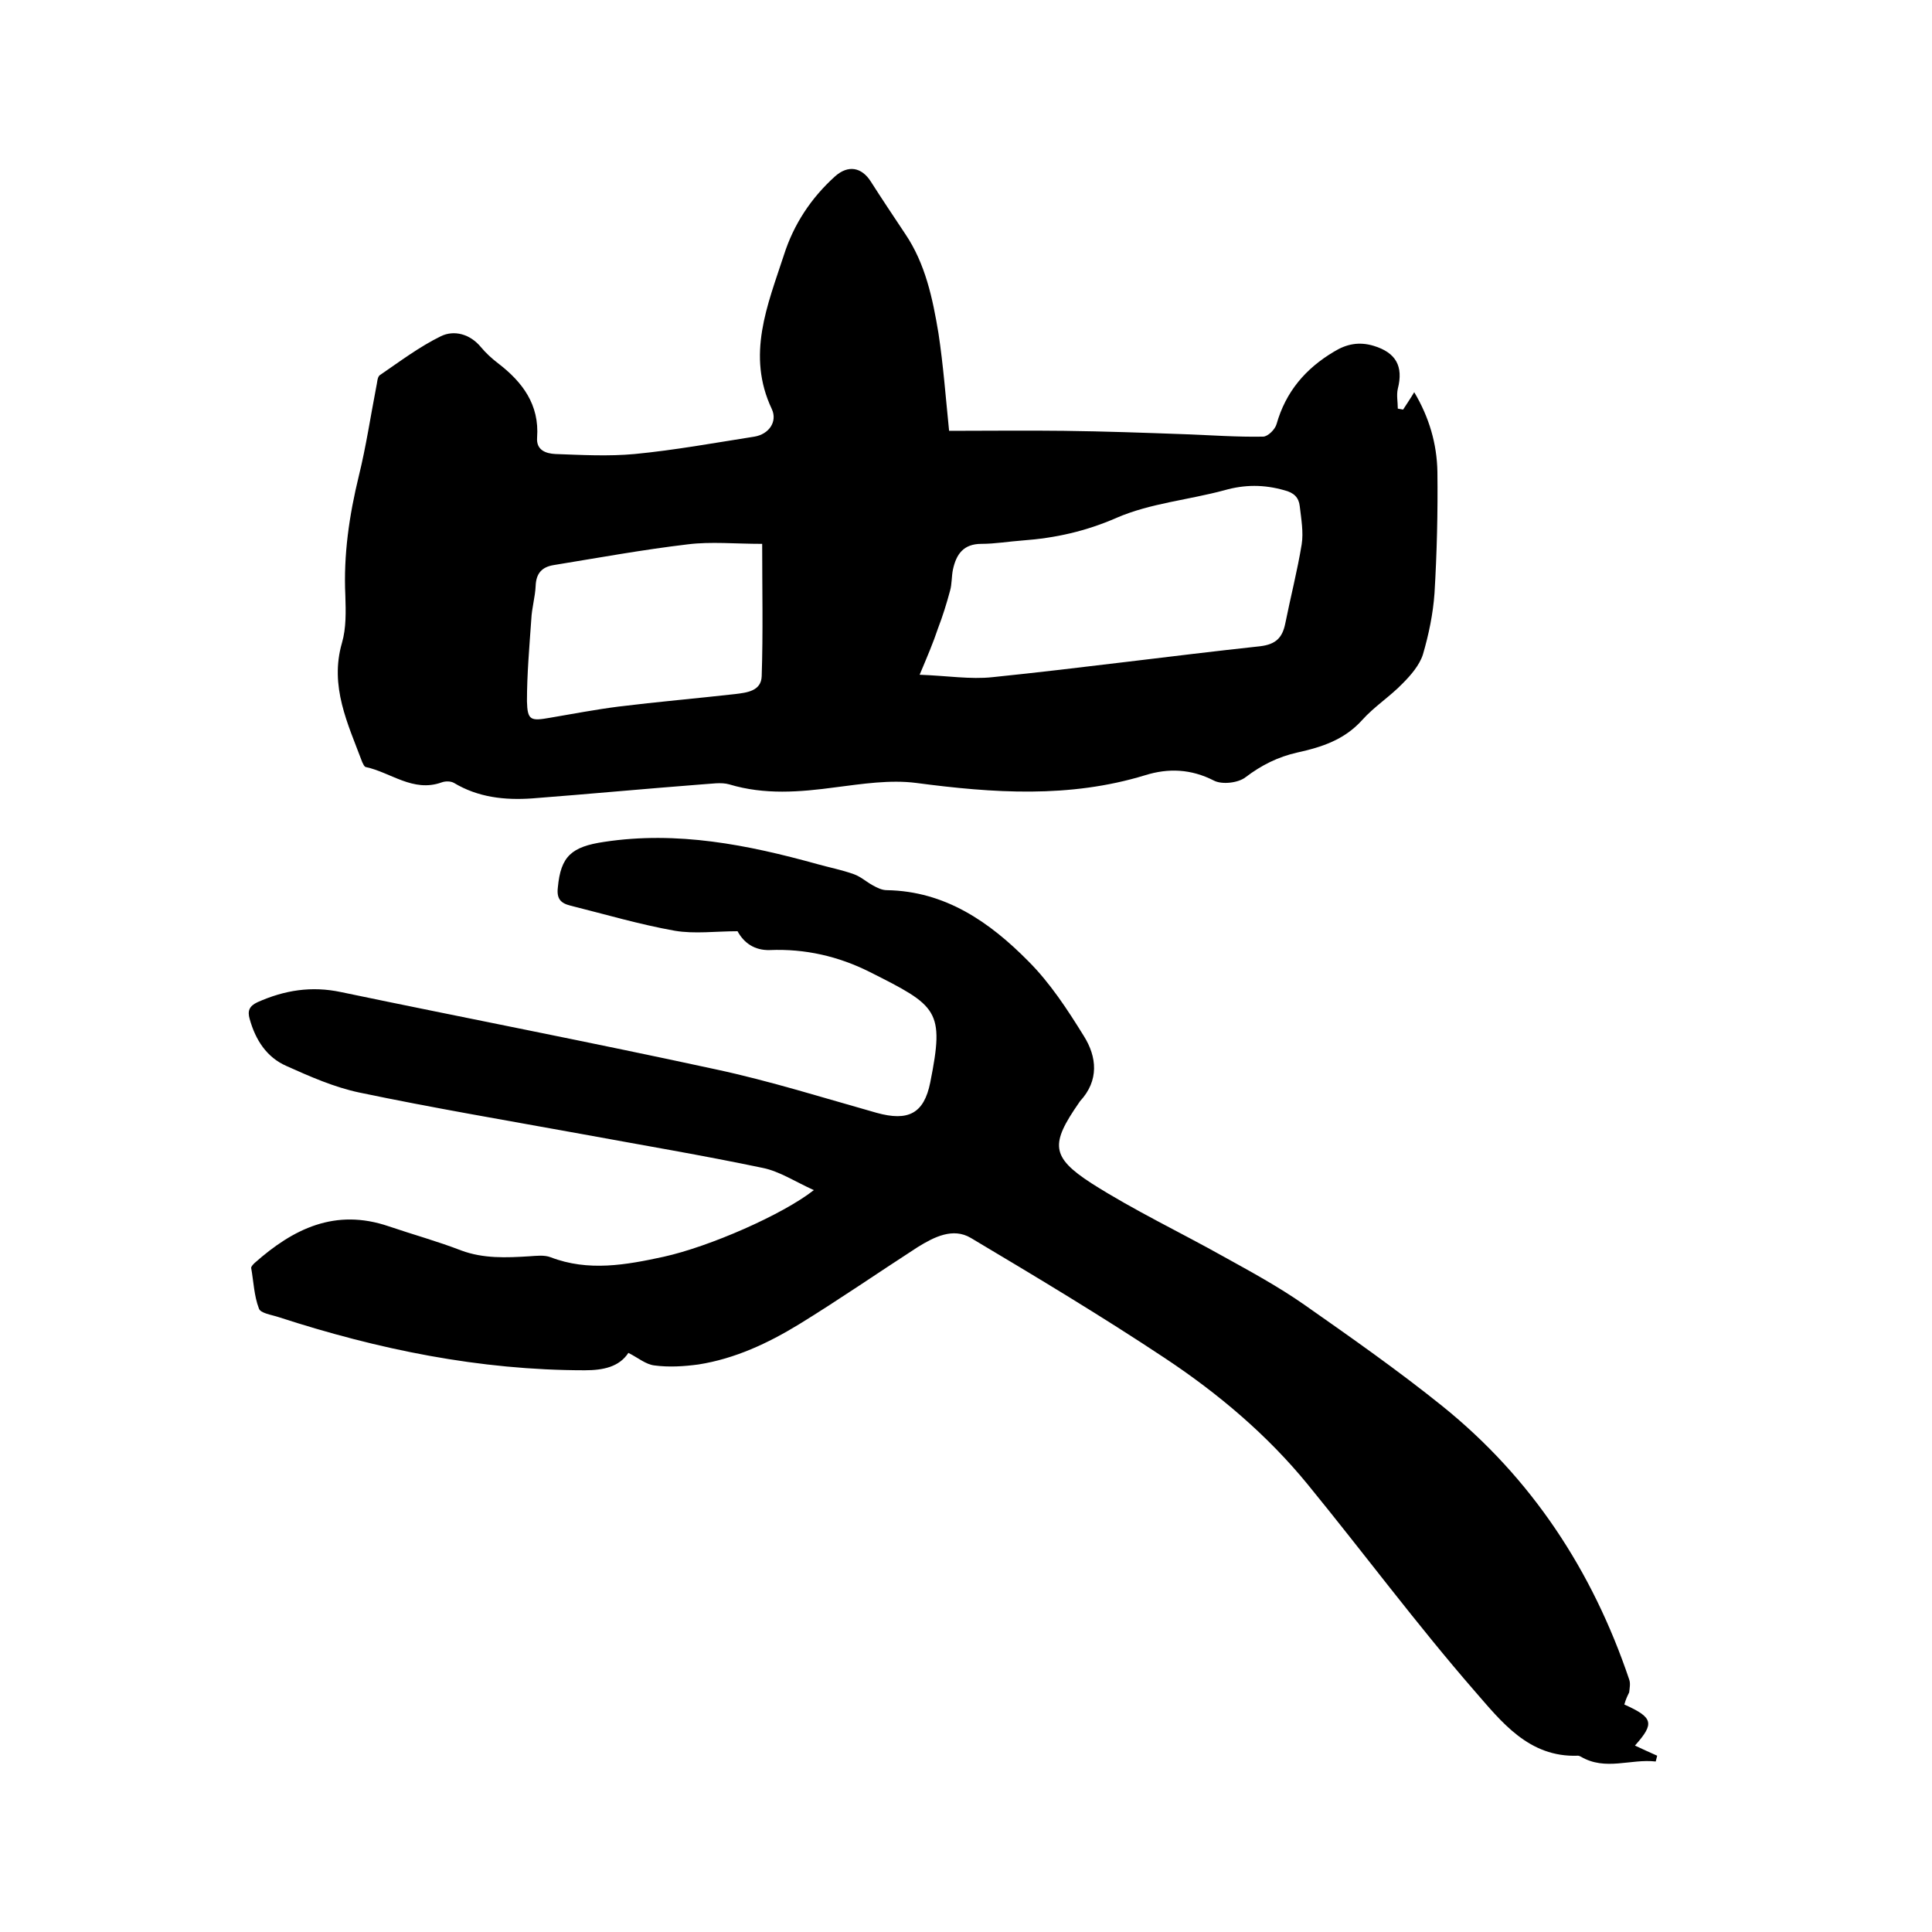
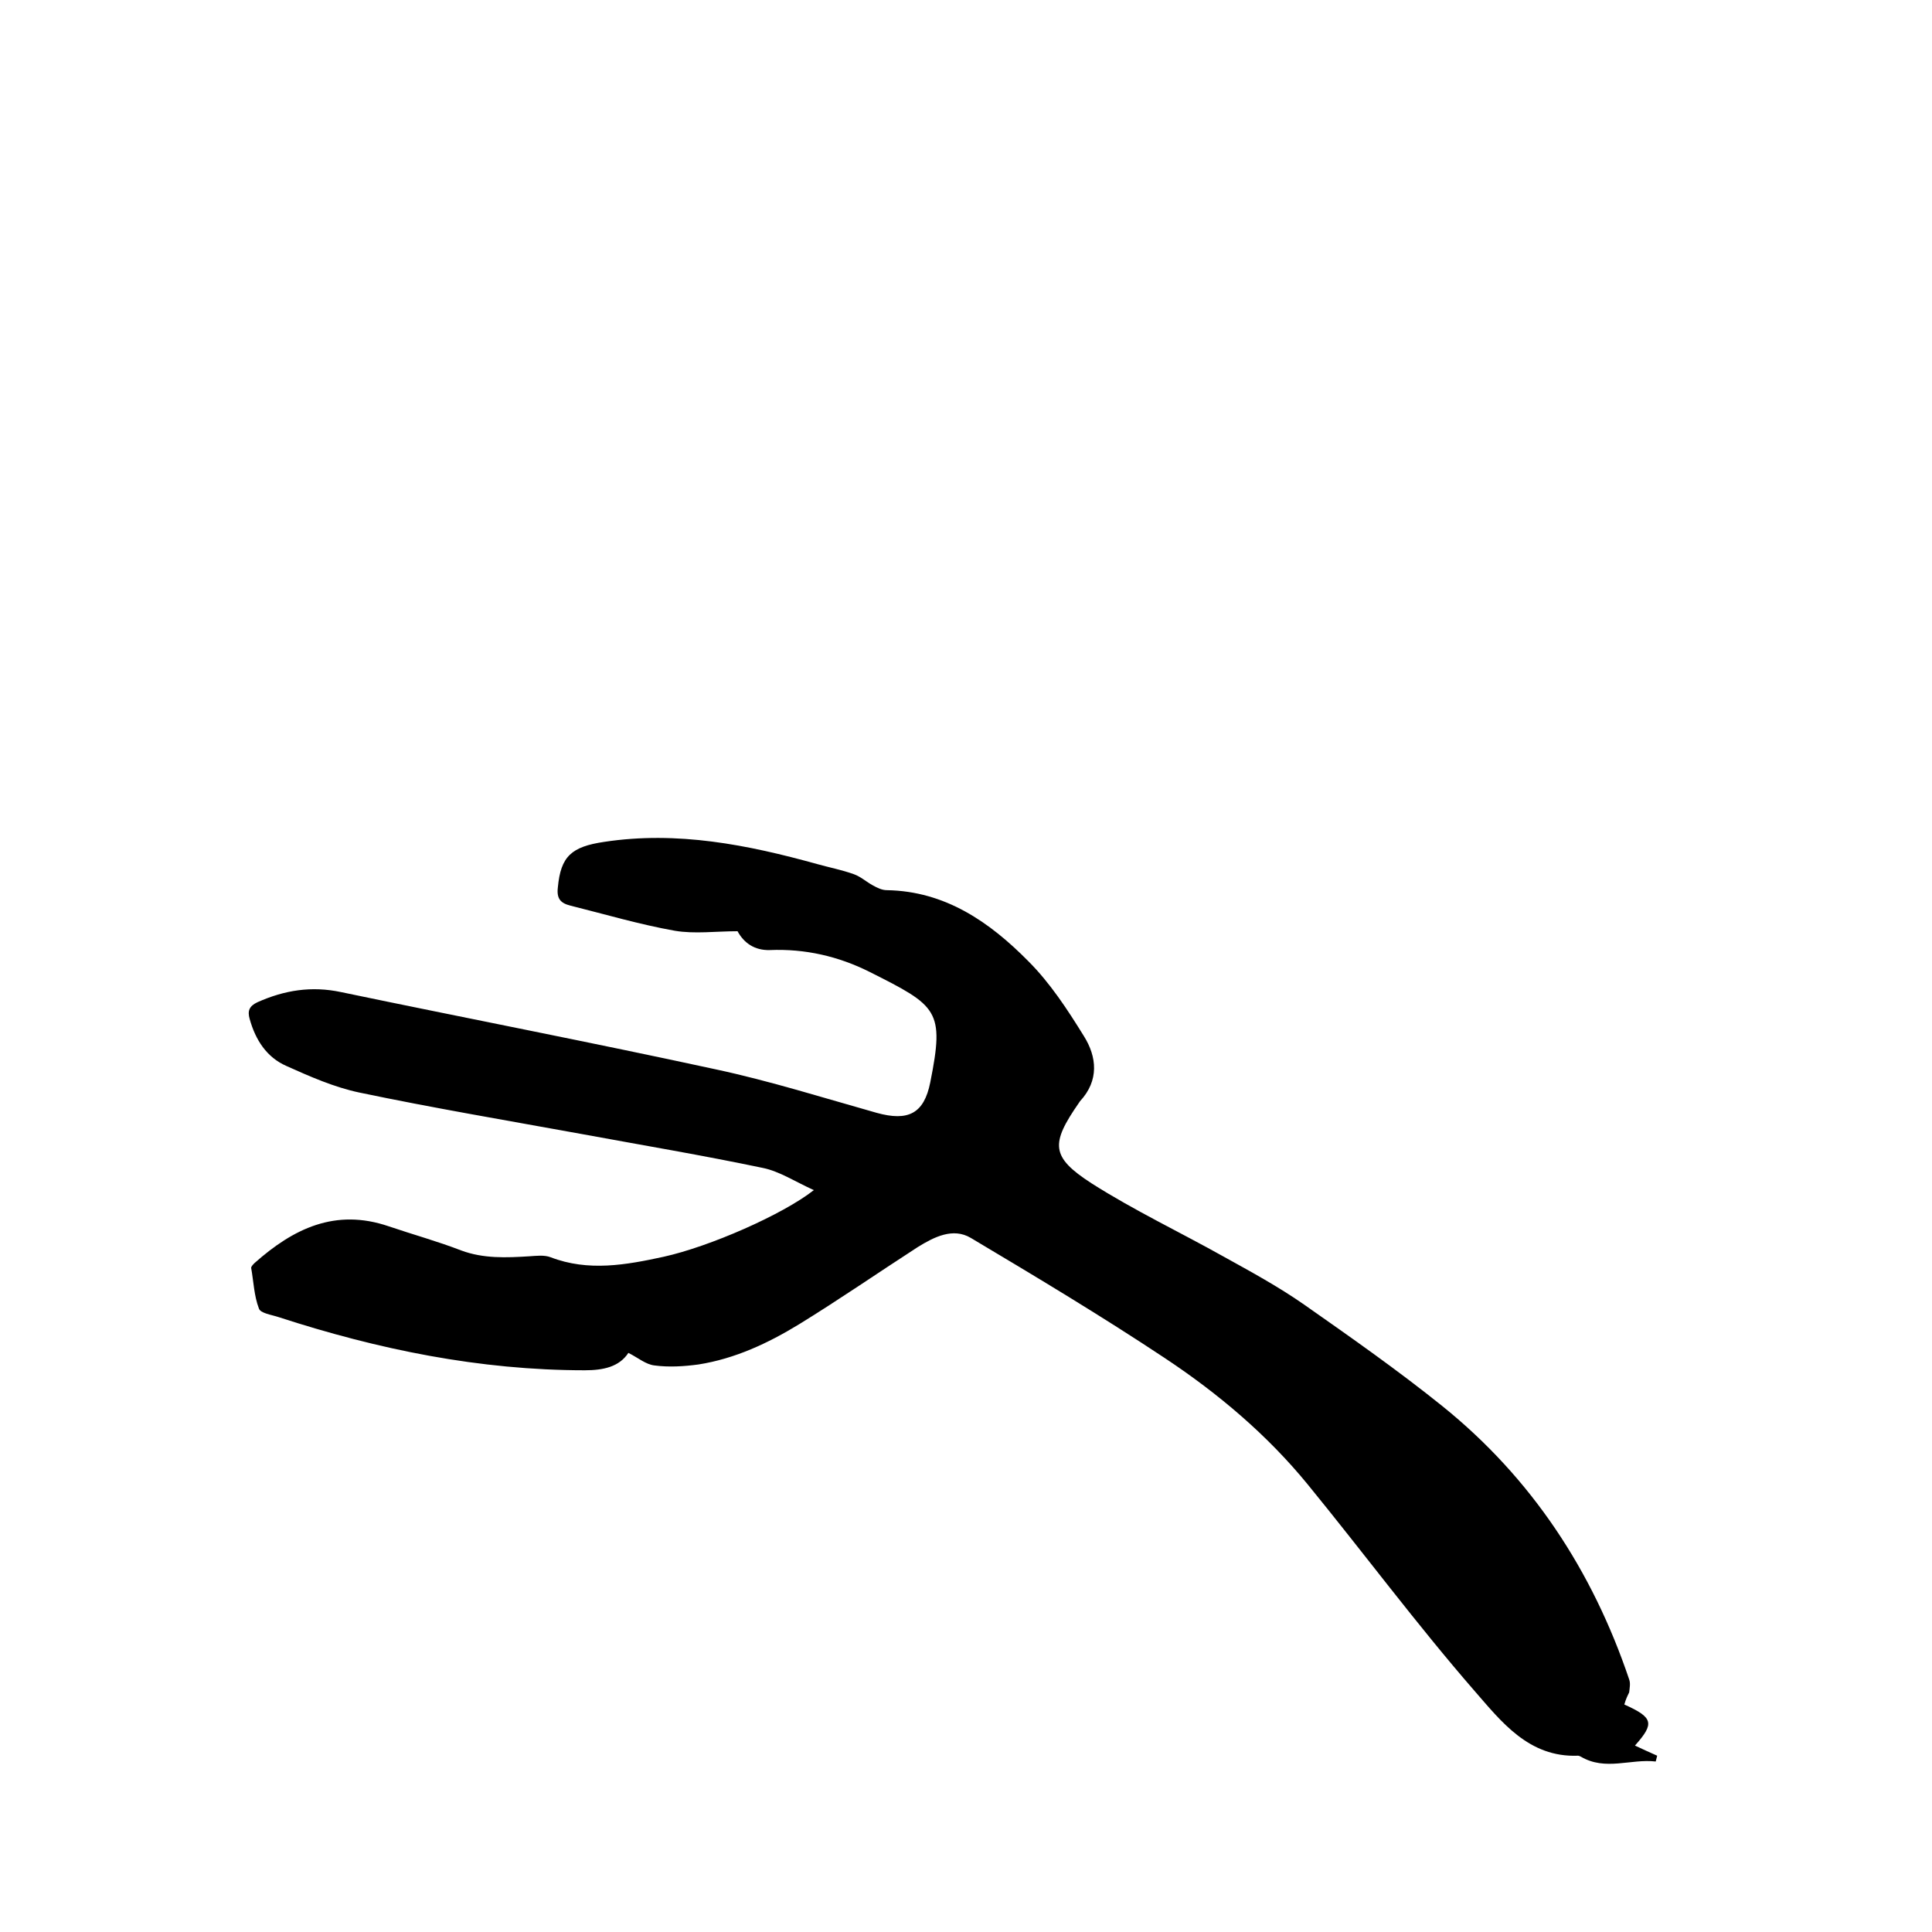
<svg xmlns="http://www.w3.org/2000/svg" enable-background="new 0 0 400 400" viewBox="0 0 400 400">
-   <path d="m196.5 89.2c8 0 15.9-.1 23.8 0 8.4.1 16.7.4 25 .7 5.4.2 10.8.6 16.2.5 1 0 2.5-1.5 2.8-2.6 1.9-6.7 6-11.5 11.9-15 2.6-1.6 5.2-2.1 8.2-1.2 4.6 1.4 6.2 4.2 5 8.9-.3 1.3 0 2.7 0 4.1.4.1.7.1 1.1.2.7-1.1 1.4-2.1 2.3-3.6 3.1 5.2 4.7 10.7 4.8 16.5.1 8.3-.1 16.7-.6 25.1-.3 4.3-1.2 8.6-2.4 12.7-.7 2.2-2.5 4.3-4.2 6-2.6 2.7-5.9 4.8-8.4 7.6-3.7 4.1-8.4 5.6-13.4 6.7-4 .9-7.4 2.6-10.7 5.1-1.5 1.2-4.9 1.6-6.6.7-4.7-2.4-9.4-2.6-14.2-1.1-15.7 4.8-31.5 3.7-47.4 1.6-5.4-.7-11.2.2-16.7.9-7.4 1-14.7 1.6-22-.6-1.7-.5-3.8-.1-5.7 0-11.7.9-23.4 2-35.1 2.9-5.7.4-11.2-.2-16.2-3.2-.7-.4-1.8-.4-2.6-.1-5.9 2.1-10.5-2.1-15.7-3.2-.3-.1-.5-.6-.7-1-3-8-6.8-15.7-4.2-24.7.9-3.1.8-6.5.7-9.8-.4-8.4.8-16.6 2.8-24.8 1.5-6.1 2.4-12.2 3.6-18.4.2-.8.2-2 .7-2.4 4.1-2.8 8.2-5.9 12.7-8.1 2.7-1.3 6-.5 8.3 2.3 1 1.2 2.2 2.3 3.5 3.3 5.1 3.9 8.6 8.6 8.1 15.4-.2 2.6 1.8 3.3 3.8 3.4 5.5.2 11 .5 16.4 0 8.3-.8 16.5-2.3 24.8-3.6 3-.5 4.8-3.1 3.6-5.7-5.3-11.2-.9-21.5 2.5-31.9 2-6.3 5.6-11.8 10.6-16.3 2.7-2.4 5.5-1.9 7.4 1.1 2.3 3.6 4.7 7.2 7.1 10.8 4.2 6.2 5.7 13.4 6.9 20.6 1 6.6 1.5 13.3 2.2 20.2zm-6.1 50.5c5.7.2 10.5 1 15.1.5 18.5-1.9 36.9-4.4 55.4-6.4 3.3-.4 4.6-1.8 5.2-4.7 1.1-5.5 2.5-10.9 3.4-16.4.4-2.5-.1-5.3-.4-7.9-.2-1.8-1.2-2.8-3.2-3.3-4.2-1.2-8.2-1.2-12.4 0-7.4 2-15.4 2.7-22.3 5.7-6.4 2.8-12.7 4.2-19.5 4.7-2.8.2-5.7.7-8.5.7-3.7 0-5.2 2.1-5.9 5.3-.3 1.4-.2 3-.6 4.4-.7 2.6-1.5 5.2-2.5 7.8-1 3-2.2 5.8-3.8 9.6zm-32.6-27.1c-5.7 0-10.6-.5-15.4.1-9.3 1.1-18.6 2.8-27.8 4.3-2.4.4-3.6 1.7-3.7 4.3-.1 2.3-.8 4.6-.9 6.9-.4 5.7-.9 11.4-.9 17 .1 4 .8 4.1 4.8 3.4 4.7-.8 9.4-1.7 14.1-2.3 8.1-1 16.2-1.7 24.2-2.6 2.4-.3 5.4-.6 5.5-3.7.3-9 .1-18.1.1-27.4z" />
  <path d="m336.3 352.9c6 2.7 6.3 3.9 2.2 8.5 1.5.7 3 1.4 4.6 2.1-.1.4-.2.8-.3 1.2-5.2-.6-10.4 2-15.5-1-.2-.1-.4-.2-.6-.2-10.2.4-15.9-7.1-21.4-13.4-12-13.8-22.9-28.5-34.5-42.7-8.4-10.3-18.6-18.9-29.6-26.2-13.1-8.7-26.6-16.8-40.2-24.9-3.7-2.2-7.6-.2-11 1.9-8.2 5.3-16.3 10.9-24.6 16-6.4 3.9-13.2 7.1-20.8 8.3-3 .4-6.1.6-9.1.2-1.8-.2-3.4-1.6-5.4-2.6-1.9 2.9-5.2 3.6-9 3.6-21.8 0-42.8-4.3-63.4-11-1.5-.5-3.8-.8-4.1-1.8-1-2.6-1.1-5.6-1.6-8.4 0-.3.4-.7.7-1 8-7.1 16.7-11.4 27.8-7.6 5 1.7 10.1 3.1 15 5 4.6 1.7 9.3 1.5 14.1 1.2 1.5-.1 3.1-.3 4.4.2 7.8 3 15.6 1.6 23.4-.1 9.5-2.1 24.6-8.7 31.1-13.8-3.8-1.7-7.1-3.9-10.6-4.6-12.4-2.6-24.9-4.7-37.4-7-15.4-2.8-30.8-5.4-46.1-8.6-5.2-1.1-10.2-3.3-15.1-5.5-4.1-1.8-6.4-5.4-7.6-9.7-.5-1.7-.1-2.7 1.6-3.5 5.6-2.5 11.2-3.4 17.3-2.1 25.9 5.4 51.8 10.4 77.6 16 11.2 2.4 22.3 5.9 33.3 9 6.5 1.8 9.8.2 11.1-6.3 3-15 1.5-15.8-12.6-22.9-6.4-3.2-13.3-4.8-20.6-4.5-3.2.1-5.4-1.5-6.7-3.9-4.5 0-8.9.6-13-.1-7.3-1.3-14.4-3.4-21.6-5.2-2-.5-2.9-1.4-2.6-3.8.6-6.4 2.8-8.4 9.6-9.4 15.1-2.3 29.7.6 44.1 4.6 2.5.7 5.1 1.2 7.6 2.1 1.4.5 2.6 1.6 3.9 2.3.9.5 1.9 1 2.9 1 12.1.2 21.3 6.6 29.3 14.7 4.5 4.5 8.1 10 11.5 15.5 2.7 4.3 3.2 9.2-.8 13.5-.1.1-.1.2-.2.3-5.9 8.5-5.9 11.2 2.6 16.7 8.8 5.6 18.3 10.1 27.4 15.2 5.6 3.1 11.3 6.2 16.6 9.9 9.7 6.8 19.4 13.6 28.6 21 18.5 14.9 31.1 34.1 38.7 56.6.3.8.1 1.8 0 2.7-.3.6-.7 1.4-1 2.5z" />
</svg>